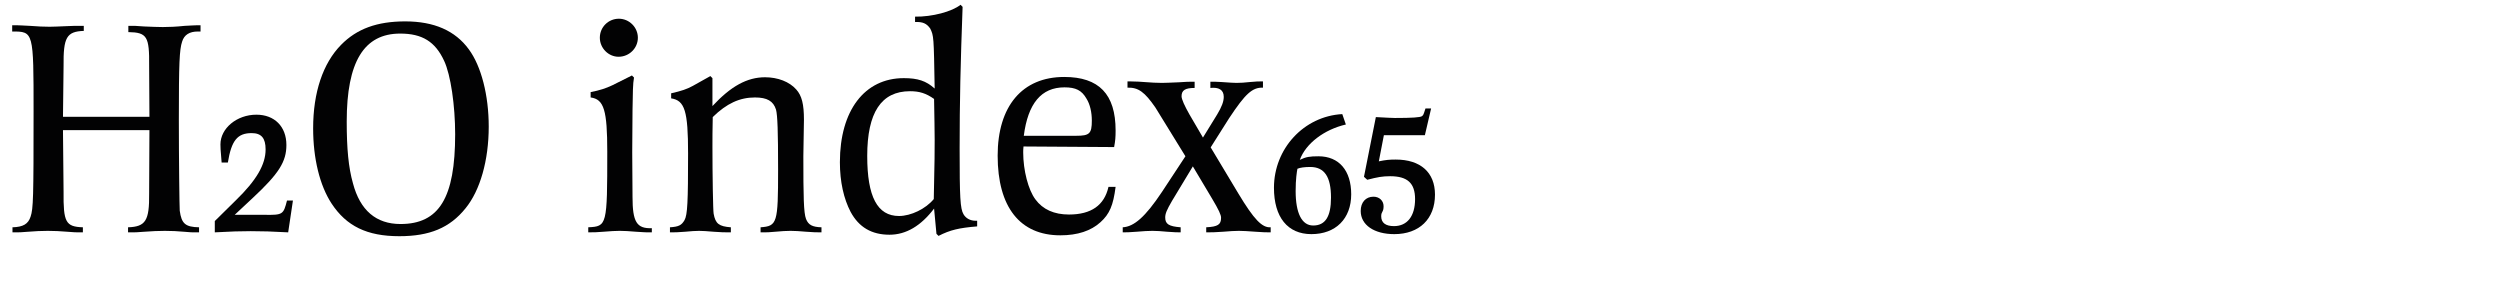
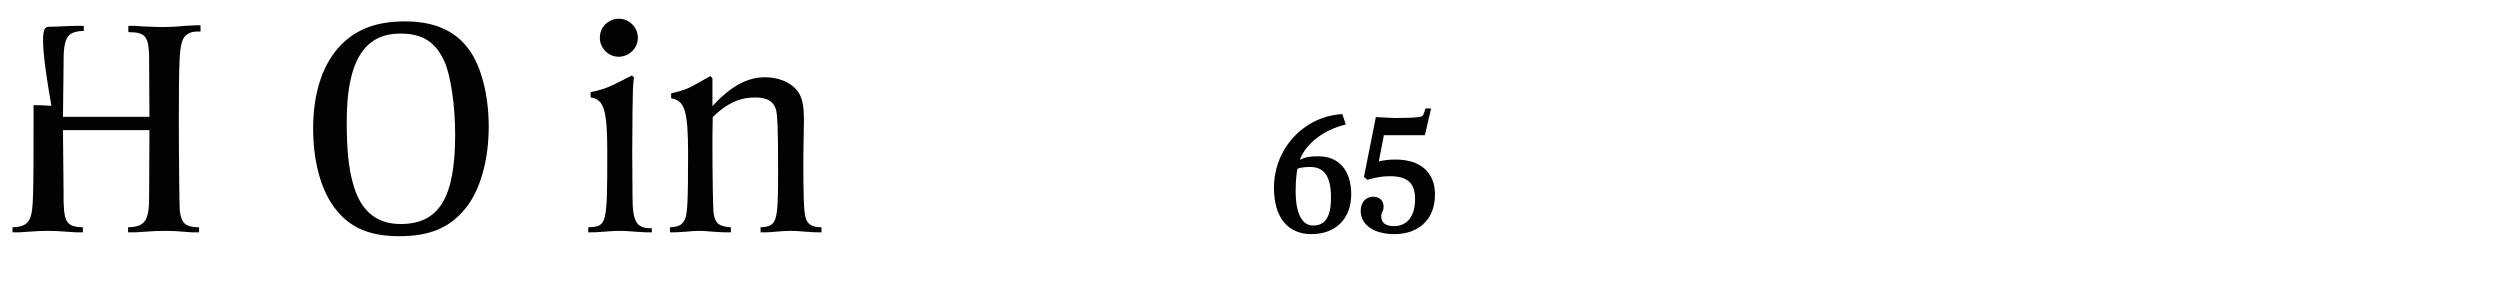
<svg xmlns="http://www.w3.org/2000/svg" version="1.1" id="Ebene_1" x="0px" y="0px" width="345px" height="40px" viewBox="0 0 345 40" enable-background="new 0 0 345 40" xml:space="preserve">
  <g>
    <rect y="0.657" fill="none" width="345" height="39.201" />
-     <path fill="#020203" d="M4.223,29.891c0.369-1.107,0.41-2.501,0.41-14.515c0-11.029,0-11.029-2.952-11.029v-0.86h0.697   c0.369,0,0.779,0.041,1.763,0.082C5.166,3.65,6.067,3.691,6.847,3.691c0.533,0,1.312-0.041,2.337-0.082   c0.943-0.041,1.107-0.041,1.64-0.041h0.738v0.696C9.184,4.347,8.732,5.167,8.773,9.104l-0.082,7.011h11.931l-0.041-7.052   c0.041-4.019-0.287-4.593-2.87-4.634v-0.86h0.943c0.205,0,0.615,0.041,1.23,0.082c1.025,0.041,1.886,0.082,2.583,0.082   c0.82,0,1.845-0.041,2.993-0.164c0.902-0.041,1.353-0.082,1.681-0.082h0.533v0.86h-0.369c-1.148,0-1.886,0.451-2.173,1.395   c-0.369,1.106-0.451,2.952-0.451,10.742c0,5.33,0.082,12.095,0.123,12.587c0.246,1.804,0.779,2.255,2.665,2.296v0.697h-0.738   c-0.205,0-0.41,0-1.312-0.082c-0.861-0.082-1.763-0.123-2.665-0.123c-0.861,0-1.845,0.041-2.87,0.123s-1.271,0.082-1.599,0.082   h-0.615v-0.697c2.419-0.082,2.952-0.902,2.911-4.633l0.041-8.774H8.691l0.082,8.487c-0.041,4.223,0.287,4.838,2.665,4.92v0.697   h-0.574c-0.41,0-0.533,0-1.558-0.082c-0.943-0.082-1.845-0.123-2.706-0.123s-1.763,0.041-2.747,0.123s-1.23,0.082-1.558,0.082   H1.722v-0.697C3.198,31.325,3.895,30.915,4.223,29.891z" />
-     <path fill="#020203" d="M39.605,27.676h0.82l-0.656,4.388c-2.173-0.123-3.649-0.164-5.166-0.164c-1.476,0-2.665,0.041-4.961,0.164   v-1.559l2.911-2.87c2.829-2.747,4.1-4.92,4.1-7.011c0-1.558-0.574-2.255-1.927-2.255c-1.968,0-2.788,1.025-3.28,4.059h-0.861   c-0.164-1.804-0.164-2.173-0.164-2.501c0-2.214,2.255-4.1,4.961-4.1c2.501,0,4.141,1.64,4.141,4.182   c0,2.296-1.025,3.937-4.633,7.299l-2.501,2.337h4.1C39.031,29.686,39.113,29.604,39.605,27.676z" />
+     <path fill="#020203" d="M4.223,29.891c0.369-1.107,0.41-2.501,0.41-14.515v-0.86h0.697   c0.369,0,0.779,0.041,1.763,0.082C5.166,3.65,6.067,3.691,6.847,3.691c0.533,0,1.312-0.041,2.337-0.082   c0.943-0.041,1.107-0.041,1.64-0.041h0.738v0.696C9.184,4.347,8.732,5.167,8.773,9.104l-0.082,7.011h11.931l-0.041-7.052   c0.041-4.019-0.287-4.593-2.87-4.634v-0.86h0.943c0.205,0,0.615,0.041,1.23,0.082c1.025,0.041,1.886,0.082,2.583,0.082   c0.82,0,1.845-0.041,2.993-0.164c0.902-0.041,1.353-0.082,1.681-0.082h0.533v0.86h-0.369c-1.148,0-1.886,0.451-2.173,1.395   c-0.369,1.106-0.451,2.952-0.451,10.742c0,5.33,0.082,12.095,0.123,12.587c0.246,1.804,0.779,2.255,2.665,2.296v0.697h-0.738   c-0.205,0-0.41,0-1.312-0.082c-0.861-0.082-1.763-0.123-2.665-0.123c-0.861,0-1.845,0.041-2.87,0.123s-1.271,0.082-1.599,0.082   h-0.615v-0.697c2.419-0.082,2.952-0.902,2.911-4.633l0.041-8.774H8.691l0.082,8.487c-0.041,4.223,0.287,4.838,2.665,4.92v0.697   h-0.574c-0.41,0-0.533,0-1.558-0.082c-0.943-0.082-1.845-0.123-2.706-0.123s-1.763,0.041-2.747,0.123s-1.23,0.082-1.558,0.082   H1.722v-0.697C3.198,31.325,3.895,30.915,4.223,29.891z" />
    <path fill="#020203" d="M64.698,6.807c1.722,2.337,2.747,6.355,2.747,10.66c0,4.675-1.189,8.815-3.198,11.275   c-2.173,2.706-4.961,3.854-9.143,3.854c-4.469,0-7.298-1.395-9.348-4.511c-1.64-2.501-2.542-6.231-2.542-10.373   c0-4.961,1.353-8.979,3.854-11.521c2.173-2.215,4.961-3.239,8.856-3.239C59.9,2.953,62.812,4.224,64.698,6.807z M47.847,16.771   c0,3.771,0.246,6.354,0.861,8.527c0.984,3.731,3.198,5.617,6.56,5.617c5.33,0,7.544-3.607,7.544-12.382   c0-3.978-0.615-8.2-1.517-10.127c-1.23-2.665-3.034-3.772-6.068-3.772C50.225,4.634,47.847,8.529,47.847,16.771z" />
    <path fill="#020203" d="M83.803,20.952c0-5.74-0.451-7.257-2.296-7.503v-0.738c1.271-0.246,2.132-0.533,2.993-0.943l2.706-1.353   l0.287,0.287c-0.164,0.861-0.164,2.05-0.205,4.469l-0.041,5.822l0.041,6.191c0,3.443,0.574,4.387,2.665,4.305v0.574h-0.738   c-0.287,0-0.615-0.041-1.435-0.082c-0.943-0.082-1.681-0.123-2.255-0.123c-0.533,0-1.312,0.041-2.255,0.123   c-1.148,0.082-1.148,0.082-2.091,0.082v-0.697C83.762,31.243,83.803,31.12,83.803,20.952z M88.026,5.208   c0,1.435-1.189,2.624-2.665,2.624c-1.394,0-2.583-1.189-2.583-2.624c0-1.476,1.189-2.624,2.624-2.624S88.026,3.773,88.026,5.208z" />
    <path fill="#020203" d="M111.273,31.981c-0.902-0.082-1.64-0.123-2.173-0.123c-0.574,0-1.271,0.041-2.132,0.123   s-1.148,0.082-1.476,0.082h-0.533v-0.697c2.296-0.164,2.419-0.574,2.419-7.913c0-5.412-0.082-7.544-0.287-8.323   c-0.369-1.188-1.23-1.681-2.911-1.681c-2.091,0-3.895,0.82-5.822,2.706c-0.041,2.05-0.041,2.829-0.041,4.059   c0,4.019,0.082,8.856,0.164,9.267c0.246,1.394,0.738,1.763,2.378,1.886v0.697c-0.984,0-1.189,0-2.337-0.082   c-0.943-0.082-1.599-0.123-2.05-0.123s-1.148,0.041-1.968,0.123c-1.107,0.082-1.23,0.082-2.05,0.082v-0.697   c1.23-0.082,1.599-0.287,2.009-0.984c0.41-0.737,0.492-2.501,0.492-9.225c0-5.822-0.451-7.298-2.337-7.585v-0.697   c1.435-0.328,2.173-0.574,2.993-1.025l2.419-1.353l0.287,0.287v3.854c2.542-2.747,4.797-3.977,7.257-3.977   c1.763,0,3.362,0.615,4.305,1.681c0.779,0.861,1.066,2.05,1.066,4.183l-0.082,5.002c0,5.617,0.041,7.831,0.369,8.691   c0.328,0.82,0.861,1.107,2.132,1.148v0.697C112.544,32.063,112.421,32.063,111.273,31.981z" />
-     <path fill="#020203" d="M128.903,28.783c-1.804,2.378-3.854,3.608-6.15,3.608c-2.46,0-4.223-1.025-5.371-3.157   c-0.943-1.804-1.476-4.142-1.476-6.848c0-7.134,3.403-11.603,8.815-11.603c1.927,0,3.075,0.369,4.264,1.435   c-0.123-7.216-0.123-7.257-0.615-8.282c-0.492-0.696-1.025-0.942-2.091-0.901V2.297c2.337,0.041,5.125-0.697,6.273-1.64   l0.287,0.287c-0.287,7.831-0.41,13.12-0.41,19.557c0,6.766,0.082,8.282,0.533,9.062c0.328,0.573,0.943,0.901,1.681,0.901h0.205   v0.779c-2.501,0.205-3.731,0.492-5.33,1.312l-0.287-0.287L128.903,28.783z M128.984,19.312c0-1.271-0.041-3.157-0.082-5.658   c-1.107-0.779-2.009-1.066-3.321-1.066c-3.977,0-5.904,2.952-5.904,8.938c0,5.617,1.394,8.282,4.387,8.282   c1.64,0,3.69-0.984,4.797-2.337C128.984,21.567,128.984,21.28,128.984,19.312z" />
-     <path fill="#020203" d="M151.862,30.669c-1.312,1.189-3.157,1.805-5.535,1.805c-5.576,0-8.651-3.896-8.651-10.988   c0-6.848,3.403-10.865,9.184-10.865c4.797,0,7.093,2.378,7.093,7.38c0,0.943-0.041,1.436-0.205,2.296l-12.505-0.082   c-0.041,0.369-0.041,0.656-0.041,0.82c0,2.46,0.697,5.166,1.681,6.478c1.025,1.395,2.583,2.092,4.633,2.092   c3.075,0,4.879-1.271,5.453-3.813h0.984C153.625,28.332,153.133,29.521,151.862,30.669z M150.673,16.647   c0-1.148-0.246-2.256-0.738-3.034c-0.656-1.148-1.476-1.559-3.034-1.559c-3.198,0-5.043,2.215-5.617,6.684h7.216   C150.345,18.738,150.673,18.451,150.673,16.647z" />
-     <path fill="#020203" d="M160.349,26.487l3.239-4.92l-4.141-6.725c-1.476-2.132-2.337-2.788-3.854-2.747v-0.86h0.451   c1.435,0,2.747,0.205,4.305,0.205c0.451,0,1.23-0.041,2.296-0.082c1.107-0.082,1.394-0.082,2.214-0.082v0.86   c-1.312,0-1.804,0.328-1.804,1.148c0,0.41,0.41,1.312,1.107,2.542l1.845,3.157l1.968-3.198c0.615-1.025,0.902-1.763,0.902-2.419   c0-0.984-0.697-1.354-1.845-1.23v-0.86c0.533,0,0.82,0,1.476,0.041c1.107,0.082,1.845,0.123,2.132,0.123   c0.533,0,1.148-0.041,1.886-0.123c0.902-0.082,1.107-0.082,1.435-0.082h0.328v0.86c-1.476-0.041-2.419,0.82-4.674,4.224   l-2.542,4.018l3.813,6.355c2.173,3.607,3.28,4.756,4.469,4.674v0.697c-0.656,0-0.984,0-2.05-0.082   c-1.066-0.082-1.845-0.123-2.337-0.123c-0.533,0-1.271,0.041-2.214,0.123c-1.271,0.082-1.394,0.082-2.296,0.082v-0.697   c1.599-0.082,2.05-0.369,2.05-1.312c0-0.41-0.328-1.107-1.23-2.624l-2.665-4.47l-2.87,4.756c-0.738,1.271-0.943,1.764-0.943,2.297   c0,0.901,0.492,1.229,2.132,1.353v0.697c-0.492,0-0.738,0-1.845-0.082c-0.82-0.082-1.517-0.123-2.05-0.123   c-0.533,0-1.312,0.041-2.214,0.123c-1.066,0.082-1.353,0.082-1.886,0.082v-0.697C156.495,31.284,158.053,29.932,160.349,26.487z" />
    <path fill="#020203" d="M179.373,22.06c0.861-0.41,1.353-0.492,2.583-0.492c2.829,0,4.51,1.968,4.51,5.248   c0,3.361-2.132,5.494-5.494,5.494c-3.28,0-5.166-2.337-5.166-6.396c0-5.412,4.141-9.881,9.43-10.168l0.492,1.435   C182.735,17.877,180.193,19.804,179.373,22.06z M178.799,26.364c0,3.075,0.861,4.756,2.419,4.756c1.681,0,2.46-1.229,2.46-3.854   c0-2.87-0.902-4.224-2.87-4.224c-0.738,0-1.394,0.082-1.763,0.246C178.963,23.699,178.799,24.725,178.799,26.364z" />
    <path fill="#020203" d="M190.279,22.264c0.984-0.204,1.476-0.245,2.337-0.245c3.403,0,5.412,1.763,5.412,4.838   c0,3.361-2.173,5.453-5.617,5.453c-2.788,0-4.633-1.271-4.633-3.198c0-1.189,0.697-1.968,1.763-1.968   c0.82,0,1.394,0.573,1.394,1.312c0,0.861-0.328,0.697-0.328,1.395c0,0.901,0.615,1.353,1.763,1.353c1.845,0,2.911-1.394,2.911-3.73   c0-2.215-1.066-3.157-3.444-3.157c-1.066,0-1.722,0.123-3.157,0.492l-0.451-0.41l1.64-8.241c1.599,0.082,2.255,0.123,2.624,0.123   c2.419,0,3.485-0.082,3.731-0.246c0.205-0.164,0.205-0.164,0.492-1.066h0.779l-0.861,3.69h-5.658L190.279,22.264z" />
  </g>
</svg>